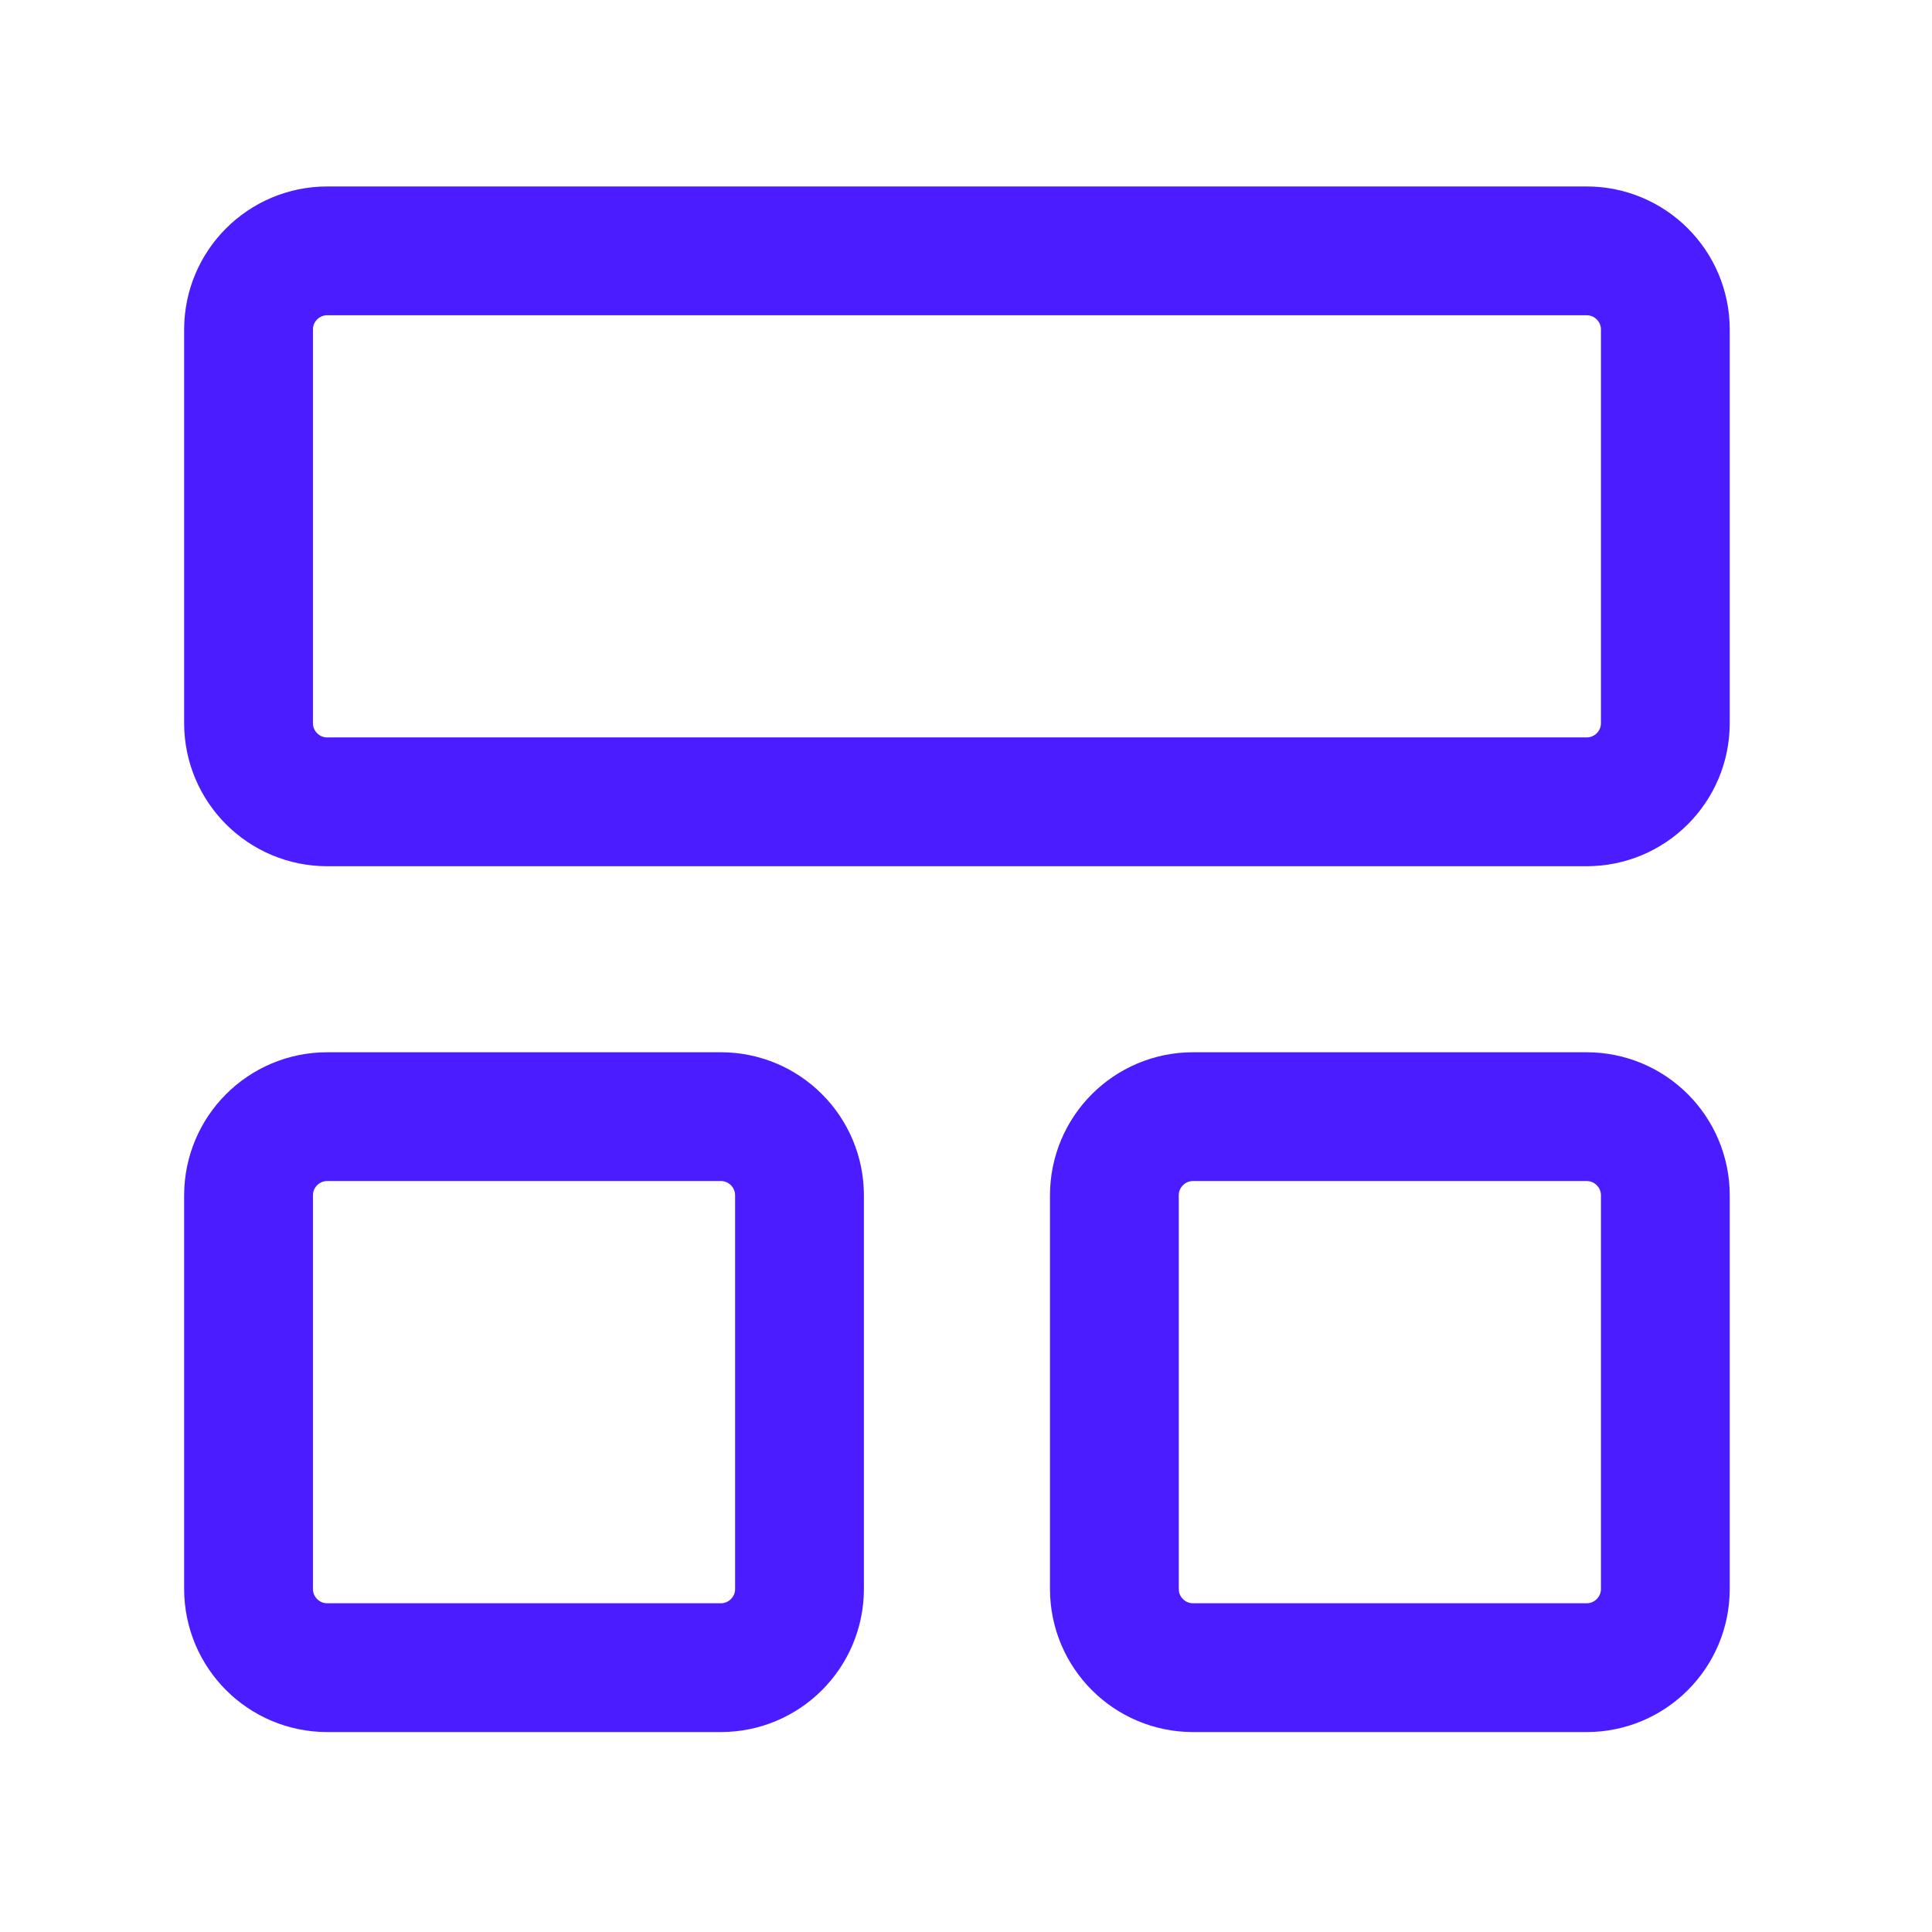
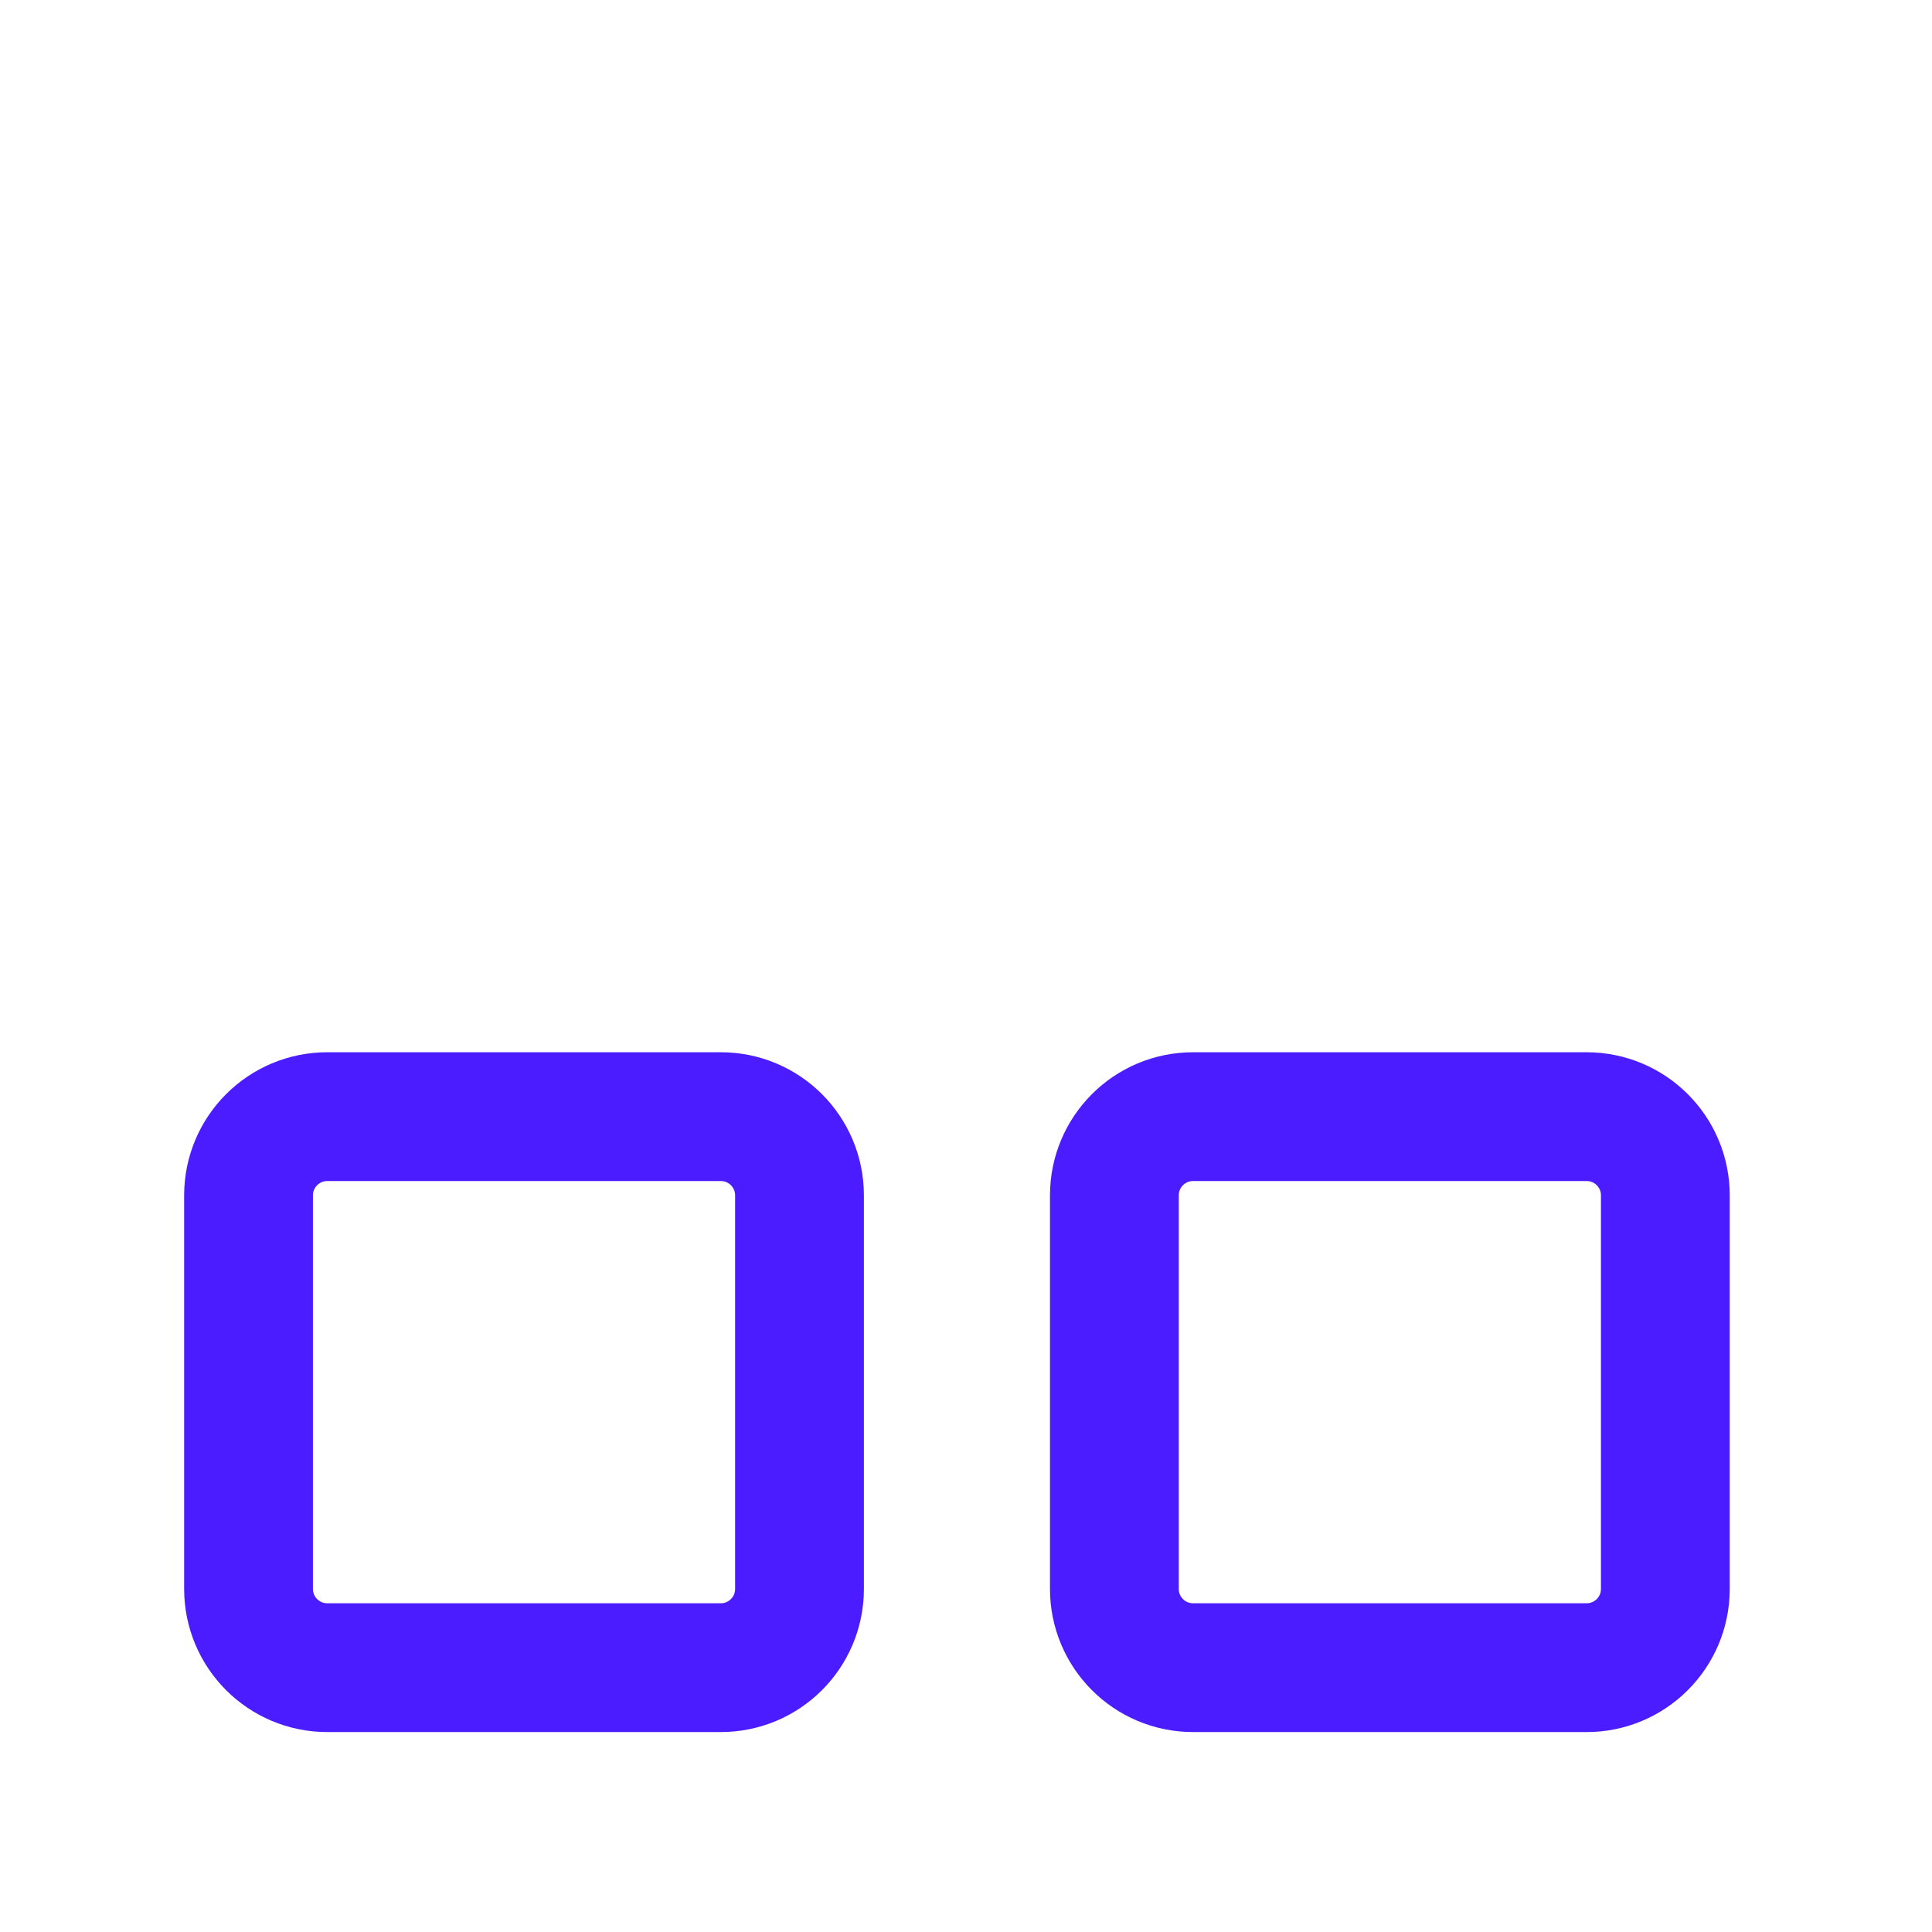
<svg xmlns="http://www.w3.org/2000/svg" width="45" height="45" viewBox="0 0 45 45" fill="none">
-   <path d="M36.956 5.843H7.622C6.61 5.843 5.789 6.664 5.789 7.676V16.843C5.789 17.855 6.61 18.676 7.622 18.676H36.956C37.968 18.676 38.789 17.855 38.789 16.843V7.676C38.789 6.664 37.968 5.843 36.956 5.843Z" stroke="#4A1CFF" stroke-width="3" stroke-linecap="round" stroke-linejoin="round" />
  <path d="M16.789 26.009H7.622C6.61 26.009 5.789 26.83 5.789 27.843V37.009C5.789 38.022 6.61 38.843 7.622 38.843H16.789C17.802 38.843 18.622 38.022 18.622 37.009V27.843C18.622 26.83 17.802 26.009 16.789 26.009Z" stroke="#4A1CFF" stroke-width="3" stroke-linecap="round" stroke-linejoin="round" />
  <path d="M36.956 26.009H27.789C26.776 26.009 25.956 26.83 25.956 27.843V37.009C25.956 38.022 26.776 38.843 27.789 38.843H36.956C37.968 38.843 38.789 38.022 38.789 37.009V27.843C38.789 26.83 37.968 26.009 36.956 26.009Z" stroke="#4A1CFF" stroke-width="3" stroke-linecap="round" stroke-linejoin="round" />
</svg>